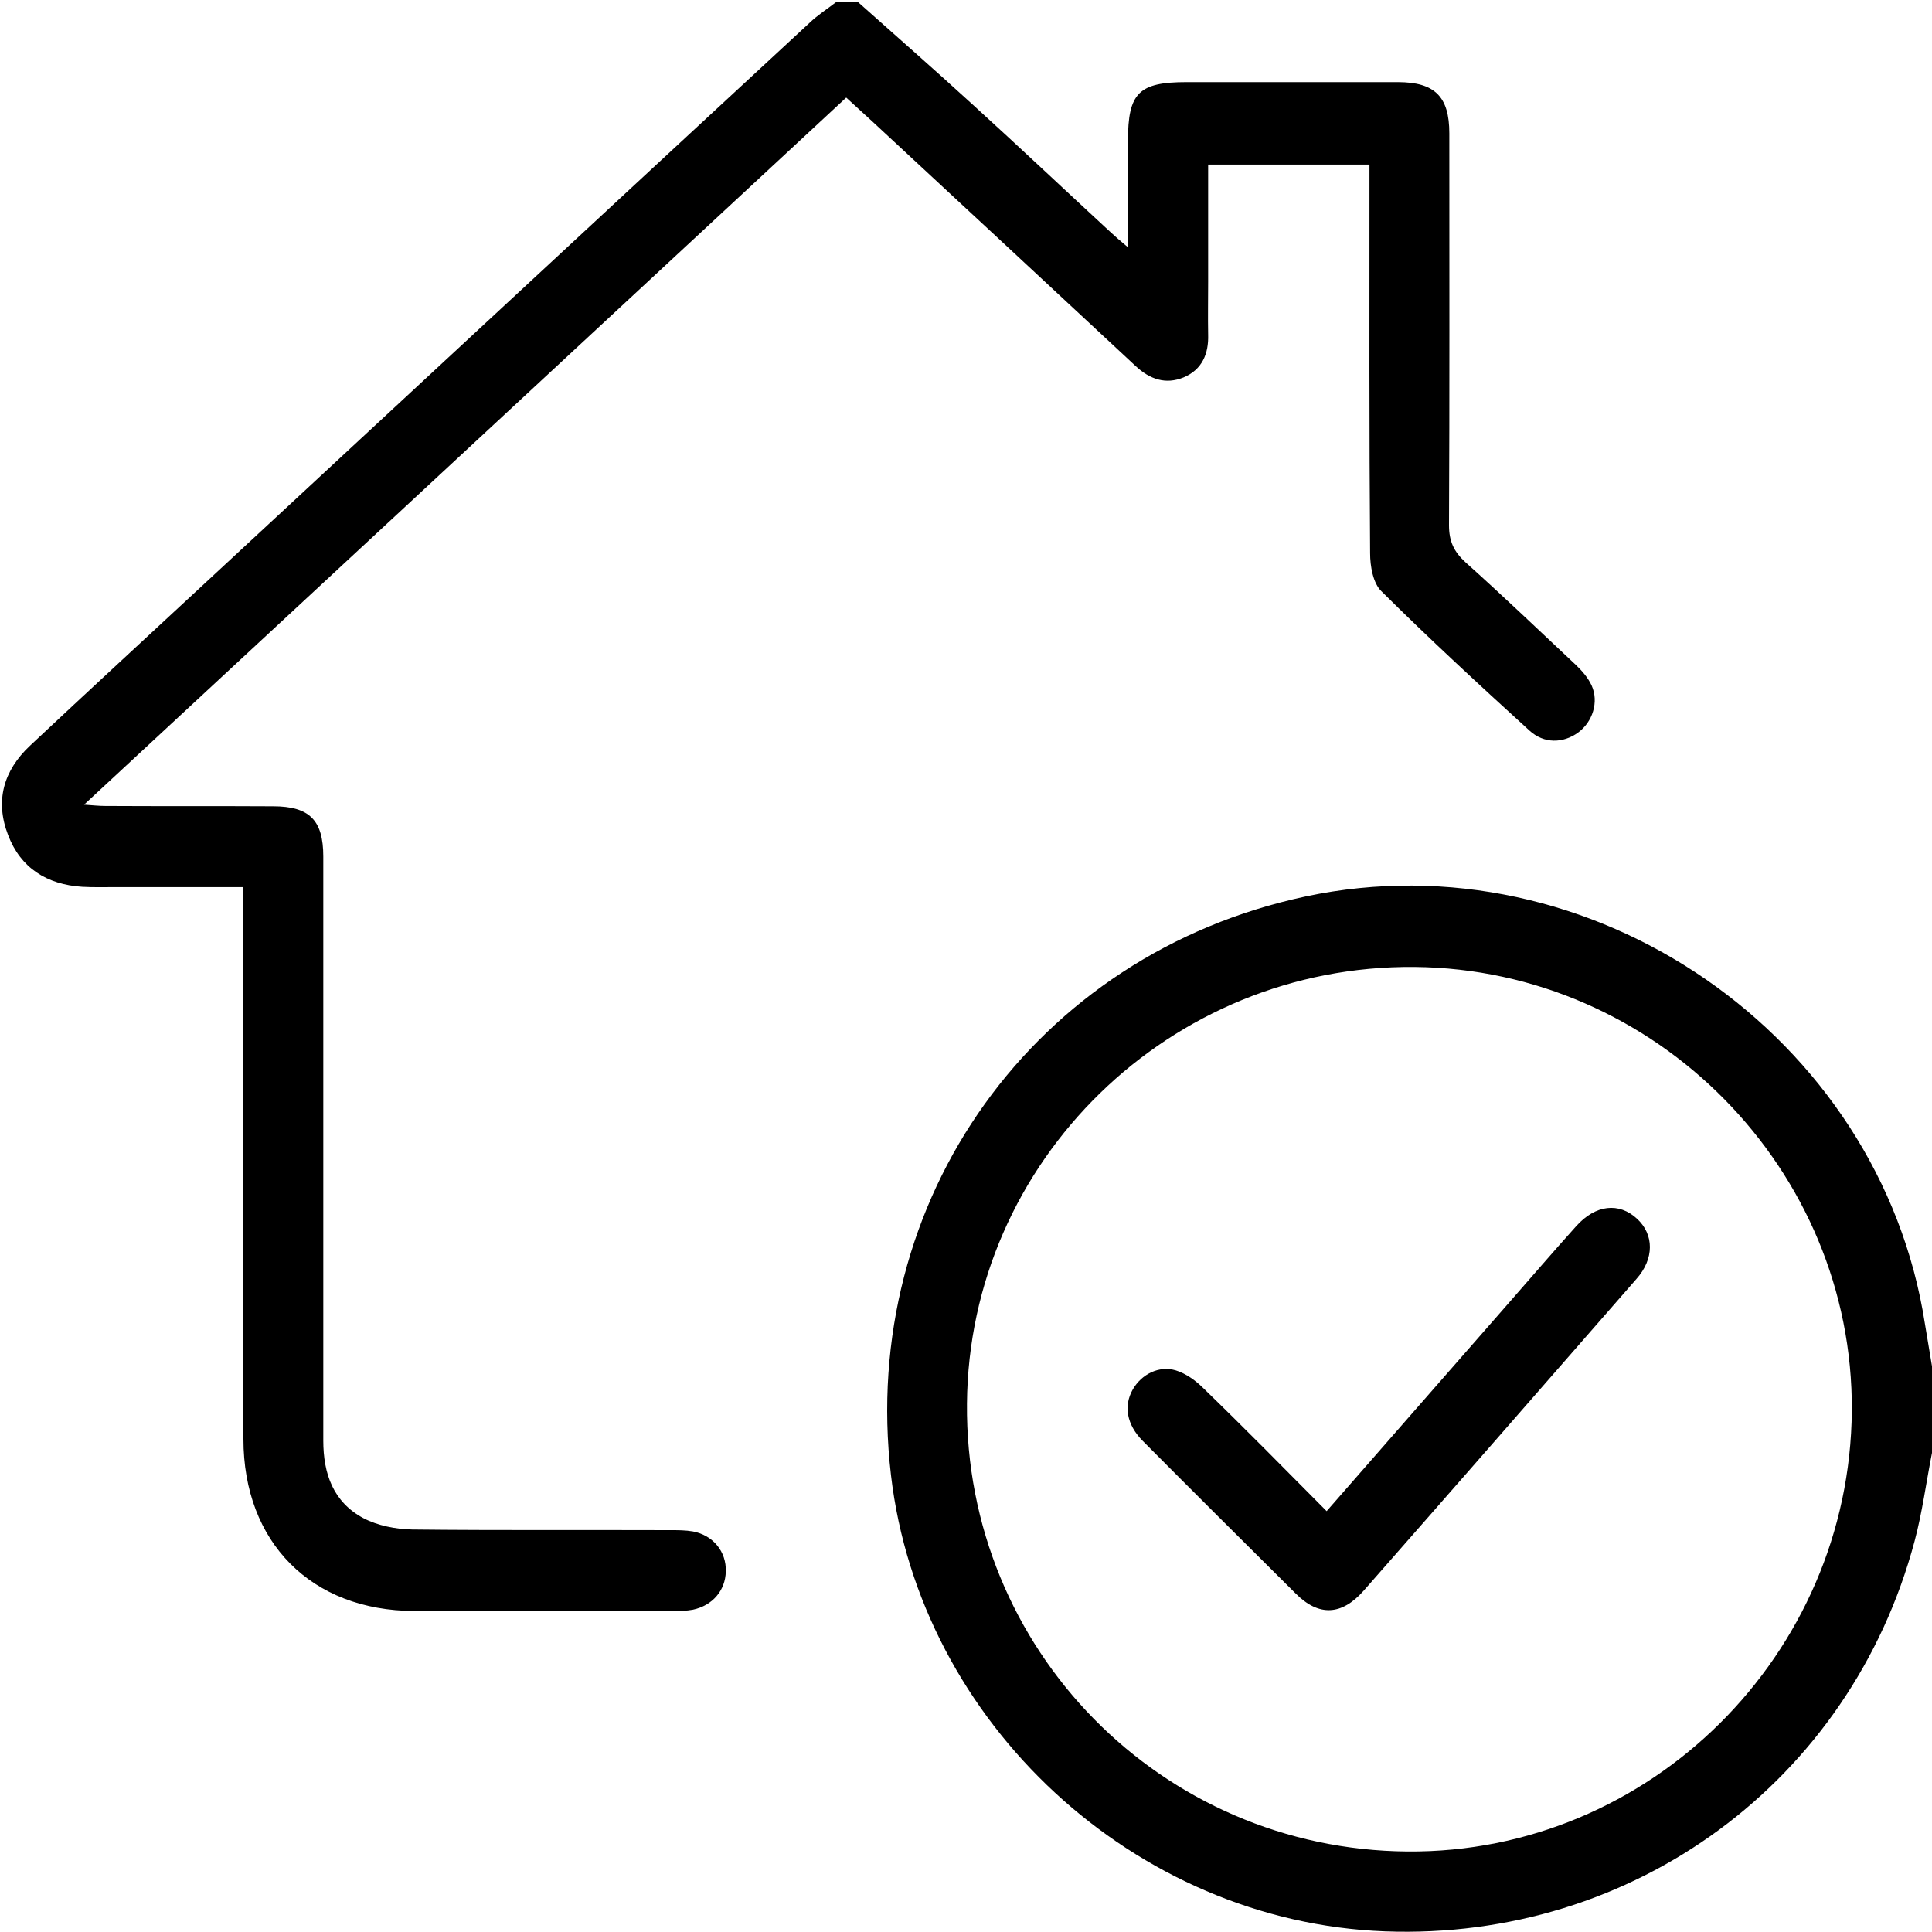
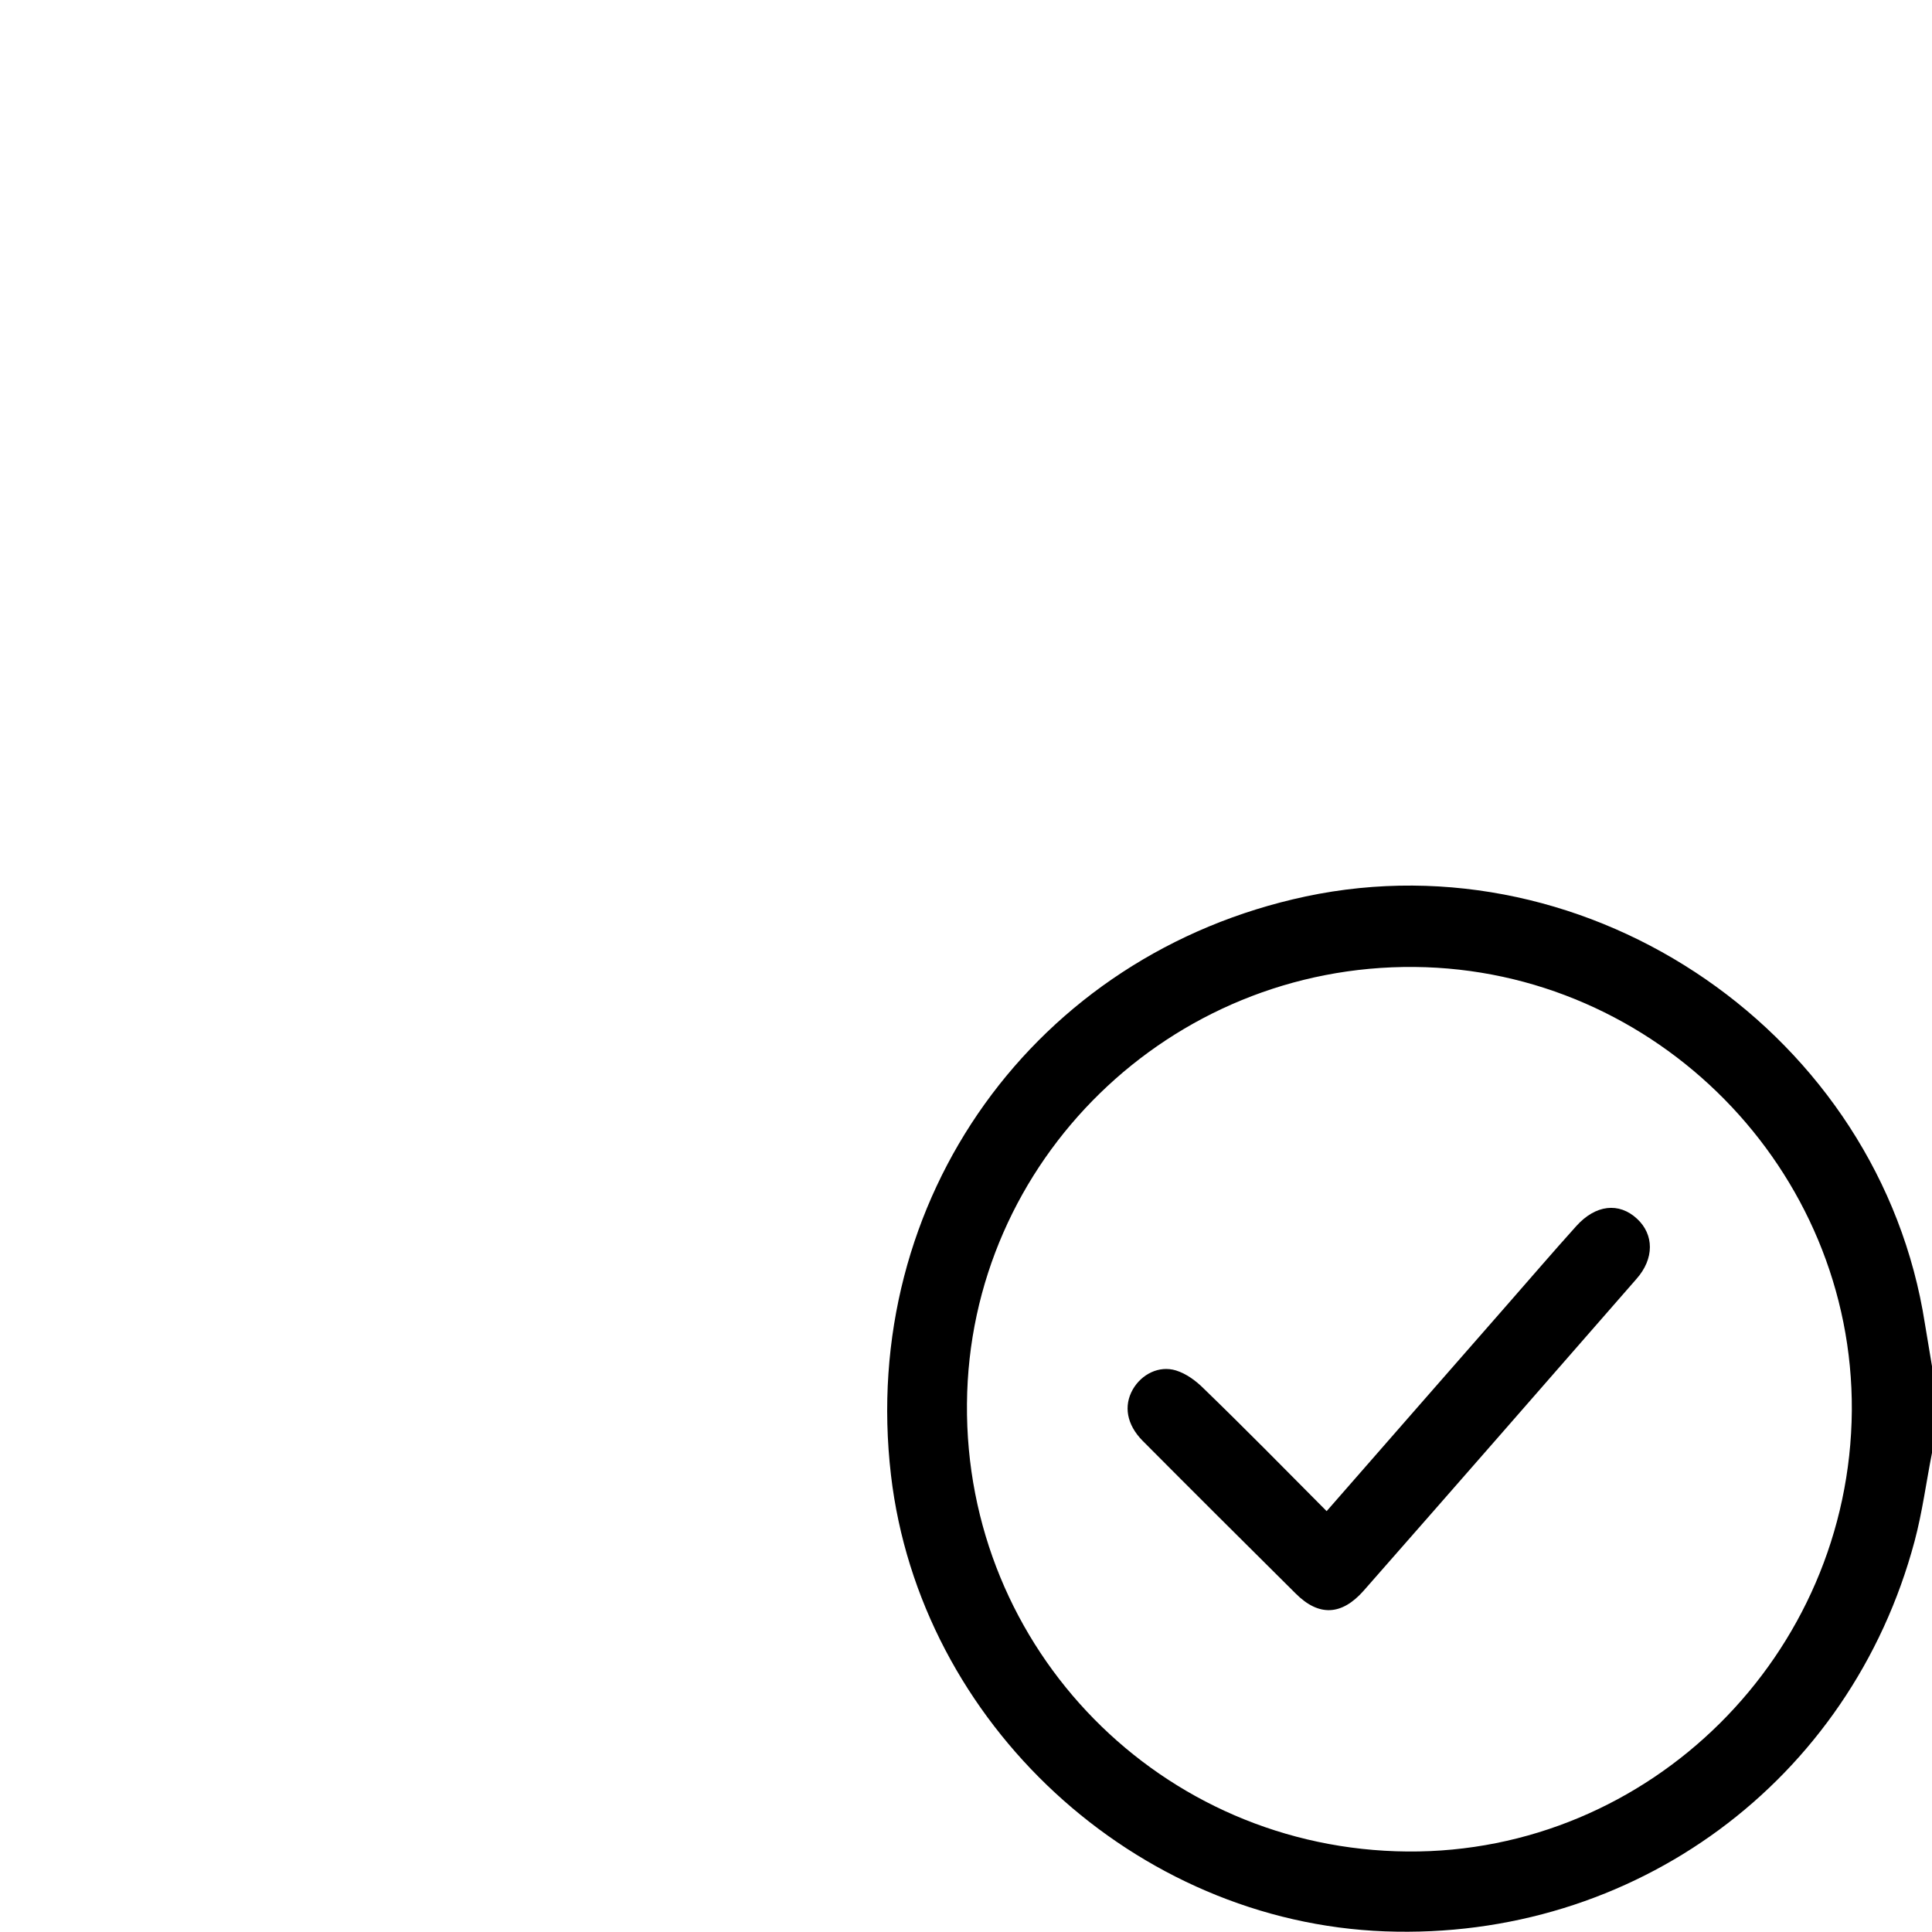
<svg xmlns="http://www.w3.org/2000/svg" version="1.1" id="Layer_1" x="0px" y="0px" viewBox="0 0 60 60" style="enable-background:new 0 0 60 60;" xml:space="preserve">
-   <path d="M26.63,0.05c1.19,1.06,2.39,2.11,3.57,3.19c1.44,1.31,2.86,2.65,4.3,3.98c0.14,0.13,0.28,0.25,0.53,0.46  c0-1.19,0-2.25,0-3.31c0-1.49,0.34-1.82,1.82-1.82c2.19,0,4.37,0,6.56,0c1.15,0,1.6,0.45,1.6,1.59c0,4.06,0.01,8.12-0.01,12.17  c0,0.5,0.15,0.82,0.51,1.15c1.16,1.04,2.29,2.12,3.43,3.19c0.19,0.18,0.38,0.4,0.49,0.64c0.23,0.51,0.03,1.13-0.42,1.46  c-0.47,0.34-1.06,0.35-1.51-0.06c-1.56-1.42-3.11-2.85-4.6-4.33c-0.26-0.25-0.35-0.78-0.35-1.18c-0.03-3.78-0.02-7.57-0.02-11.35  c0-0.23,0-0.46,0-0.72c-1.69,0-3.32,0-5.01,0c0,1.23,0,2.43,0,3.64c0,0.55-0.01,1.09,0,1.64c0.02,0.6-0.19,1.09-0.76,1.33  c-0.56,0.23-1.05,0.06-1.49-0.35c-2.63-2.45-5.26-4.89-7.89-7.33c-0.34-0.32-0.69-0.63-1.1-1.01c-7.87,7.3-15.72,14.59-23.67,21.96  c0.29,0.02,0.47,0.04,0.66,0.04c1.74,0.01,3.47,0,5.21,0.01c1.13,0,1.56,0.43,1.56,1.56c0,6.05,0,12.1,0,18.14  c0,1.03,0.31,1.91,1.25,2.41c0.44,0.23,1,0.34,1.51,0.35c2.67,0.03,5.35,0.01,8.02,0.02c0.23,0,0.47,0,0.7,0.04  c0.63,0.12,1.04,0.63,1.02,1.24c-0.01,0.59-0.41,1.06-1.02,1.19c-0.21,0.04-0.43,0.04-0.64,0.04c-2.67,0-5.35,0.01-8.02,0  c-3.19-0.01-5.3-2.13-5.3-5.34c0-5.46,0-10.93,0-16.39c0-0.23,0-0.46,0-0.75c-1.36,0-2.66,0-3.96,0c-0.35,0-0.7,0.01-1.05-0.01  c-1.09-0.07-1.91-0.58-2.3-1.61c-0.41-1.06-0.14-2,0.68-2.77c1.82-1.71,3.66-3.4,5.49-5.1c6.24-5.78,12.47-11.57,18.72-17.35  c0.25-0.24,0.55-0.43,0.82-0.64C26.16,0.05,26.4,0.05,26.63,0.05z" />
  <path d="M60,45.12c-0.18,0.91-0.3,1.84-0.54,2.74c-1.99,7.46-8.72,12.41-16.45,12.12c-7.76-0.29-14.44-6.46-15.34-14.17  c-1-8.56,4.47-16.18,12.88-17.97c8.87-1.88,17.84,4.31,19.23,13.27c0.07,0.44,0.15,0.88,0.22,1.32C60,43.33,60,44.22,60,45.12z   M57.51,43.81c0.05-7.49-6.08-13.71-13.58-13.78c-7.59-0.07-13.84,6.02-13.9,13.56c-0.07,7.64,6.04,13.85,13.68,13.91  C51.24,57.56,57.45,51.39,57.51,43.81z" />
  <path d="M41.2,46.93c1.9-2.17,3.74-4.28,5.59-6.39c0.72-0.82,1.43-1.65,2.16-2.46c0.6-0.67,1.33-0.75,1.89-0.23  c0.53,0.49,0.54,1.24-0.02,1.87c-2.82,3.23-5.64,6.46-8.47,9.68c-0.68,0.77-1.39,0.81-2.11,0.09c-1.59-1.58-3.18-3.16-4.76-4.75  c-0.49-0.5-0.59-1.08-0.3-1.59c0.27-0.47,0.81-0.75,1.34-0.59c0.32,0.1,0.62,0.32,0.86,0.56C38.66,44.36,39.9,45.62,41.2,46.93z" />
</svg>